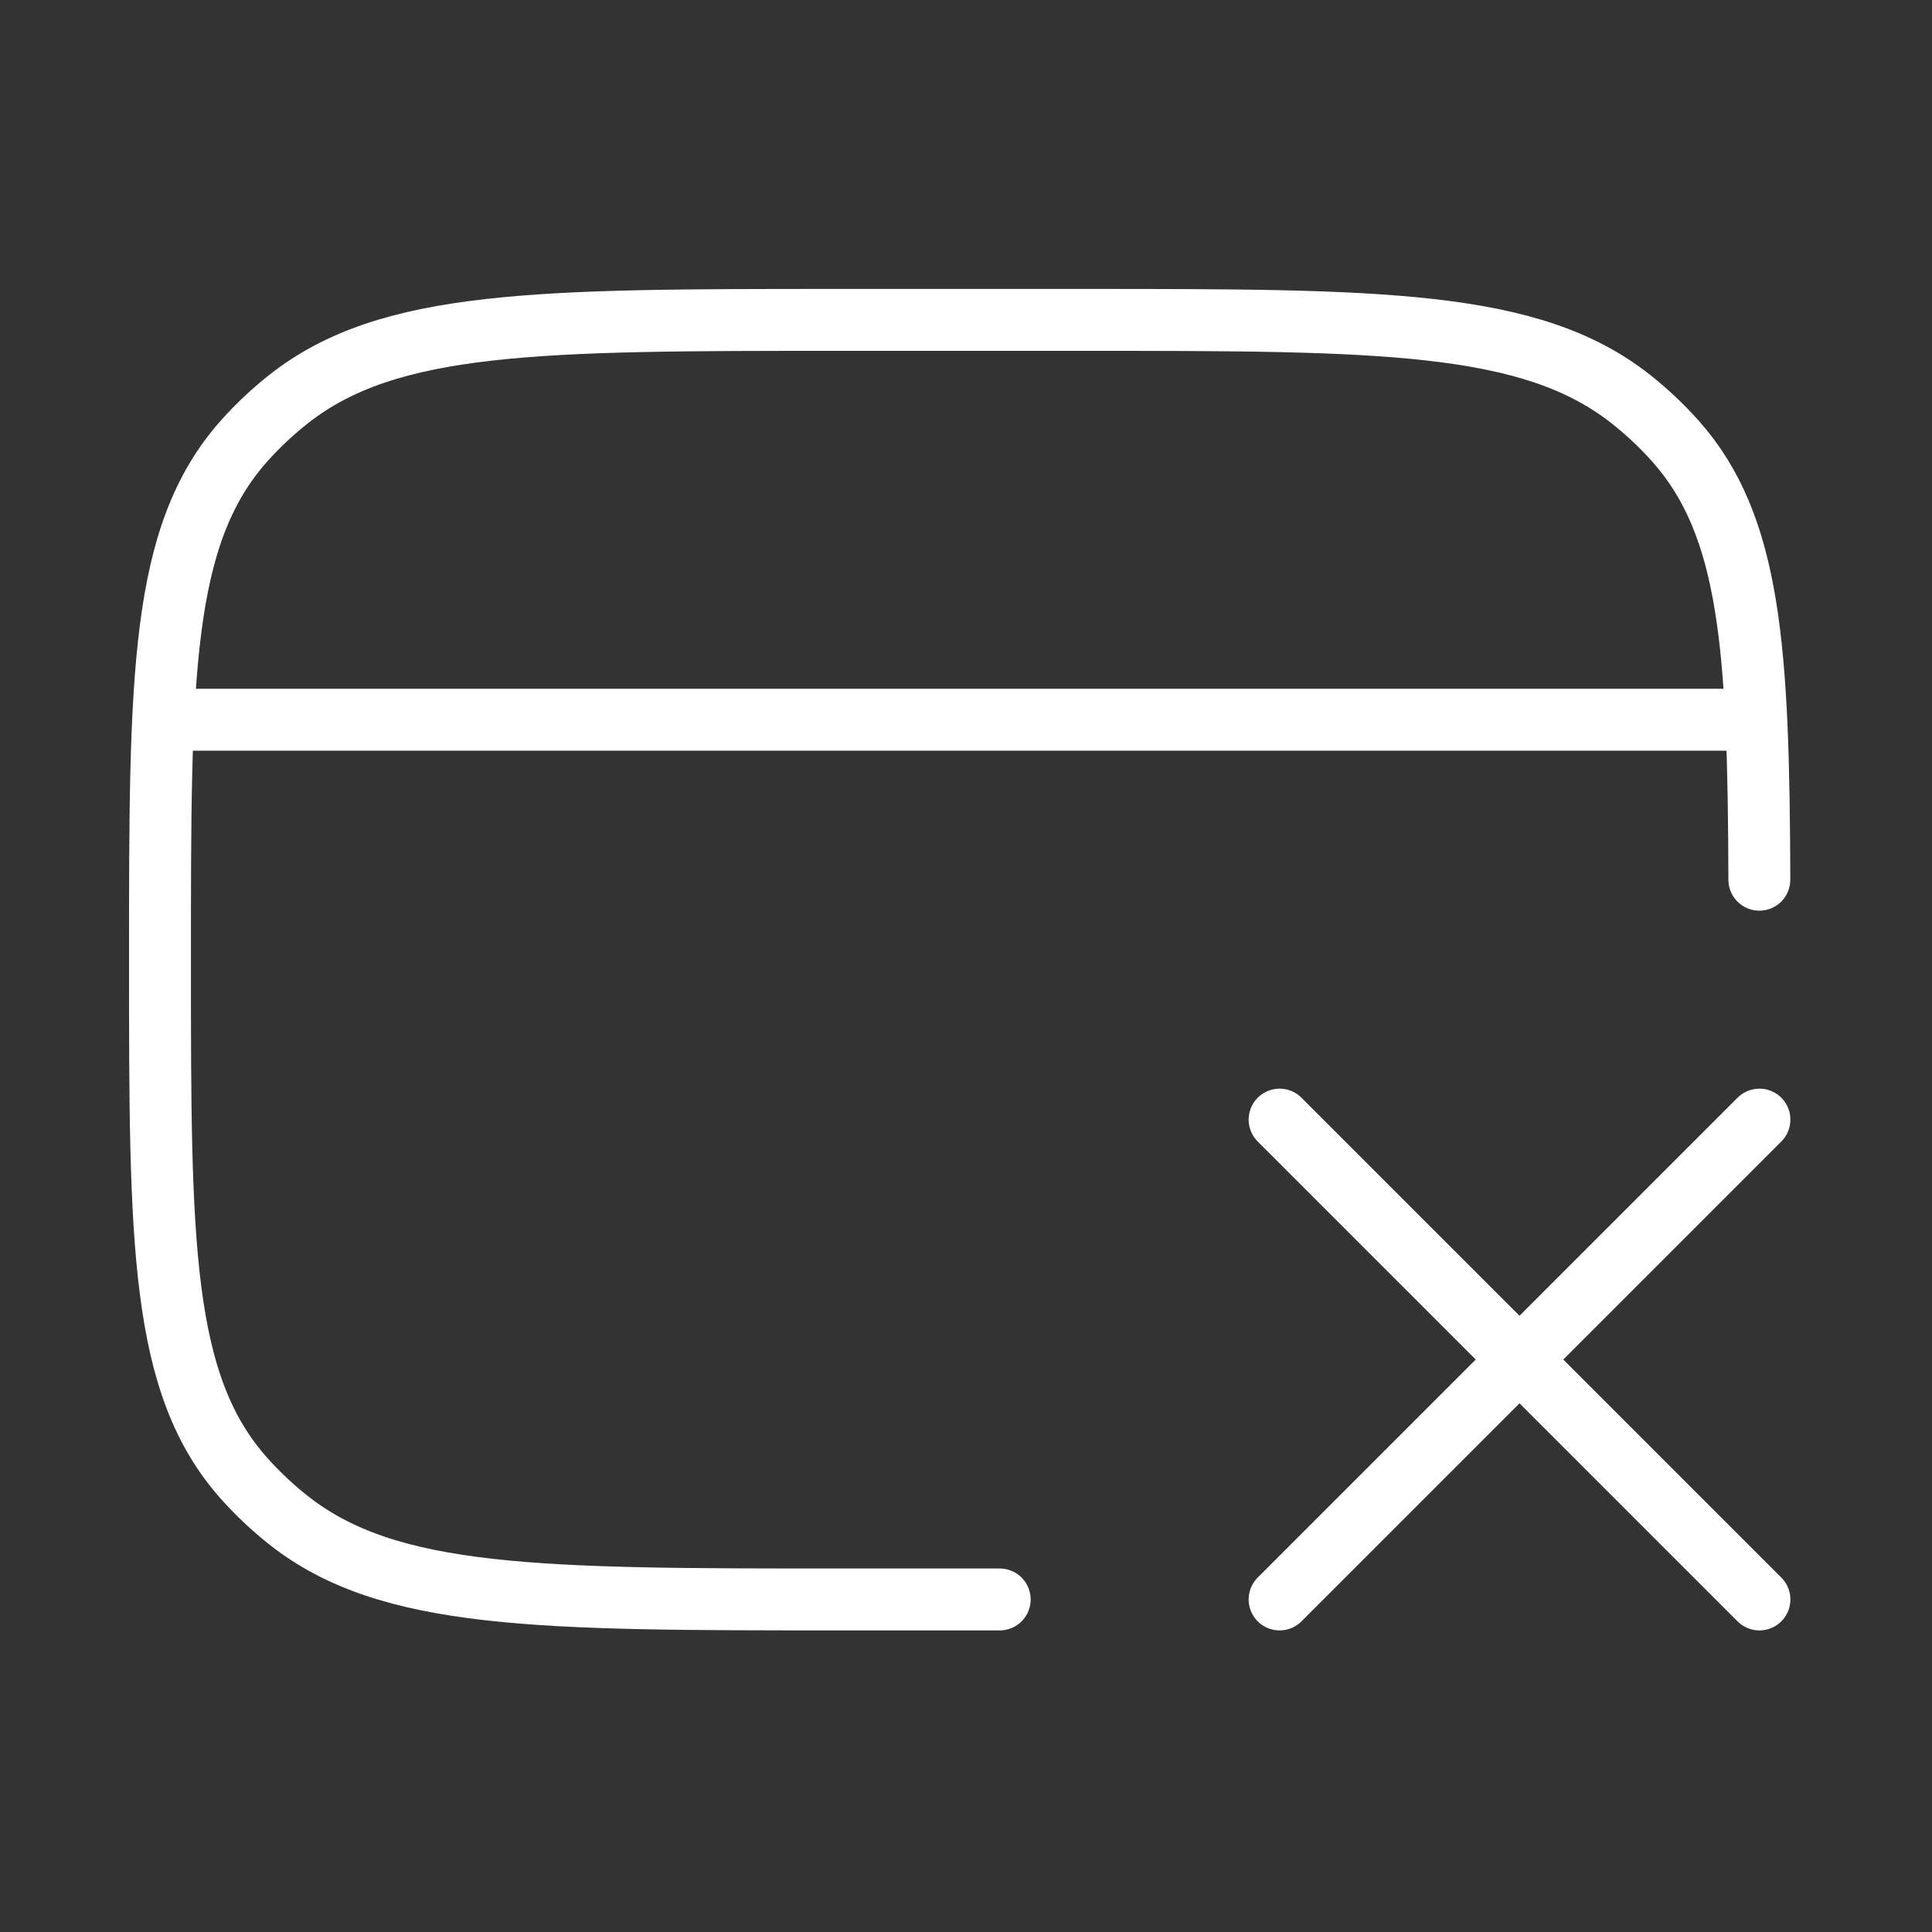
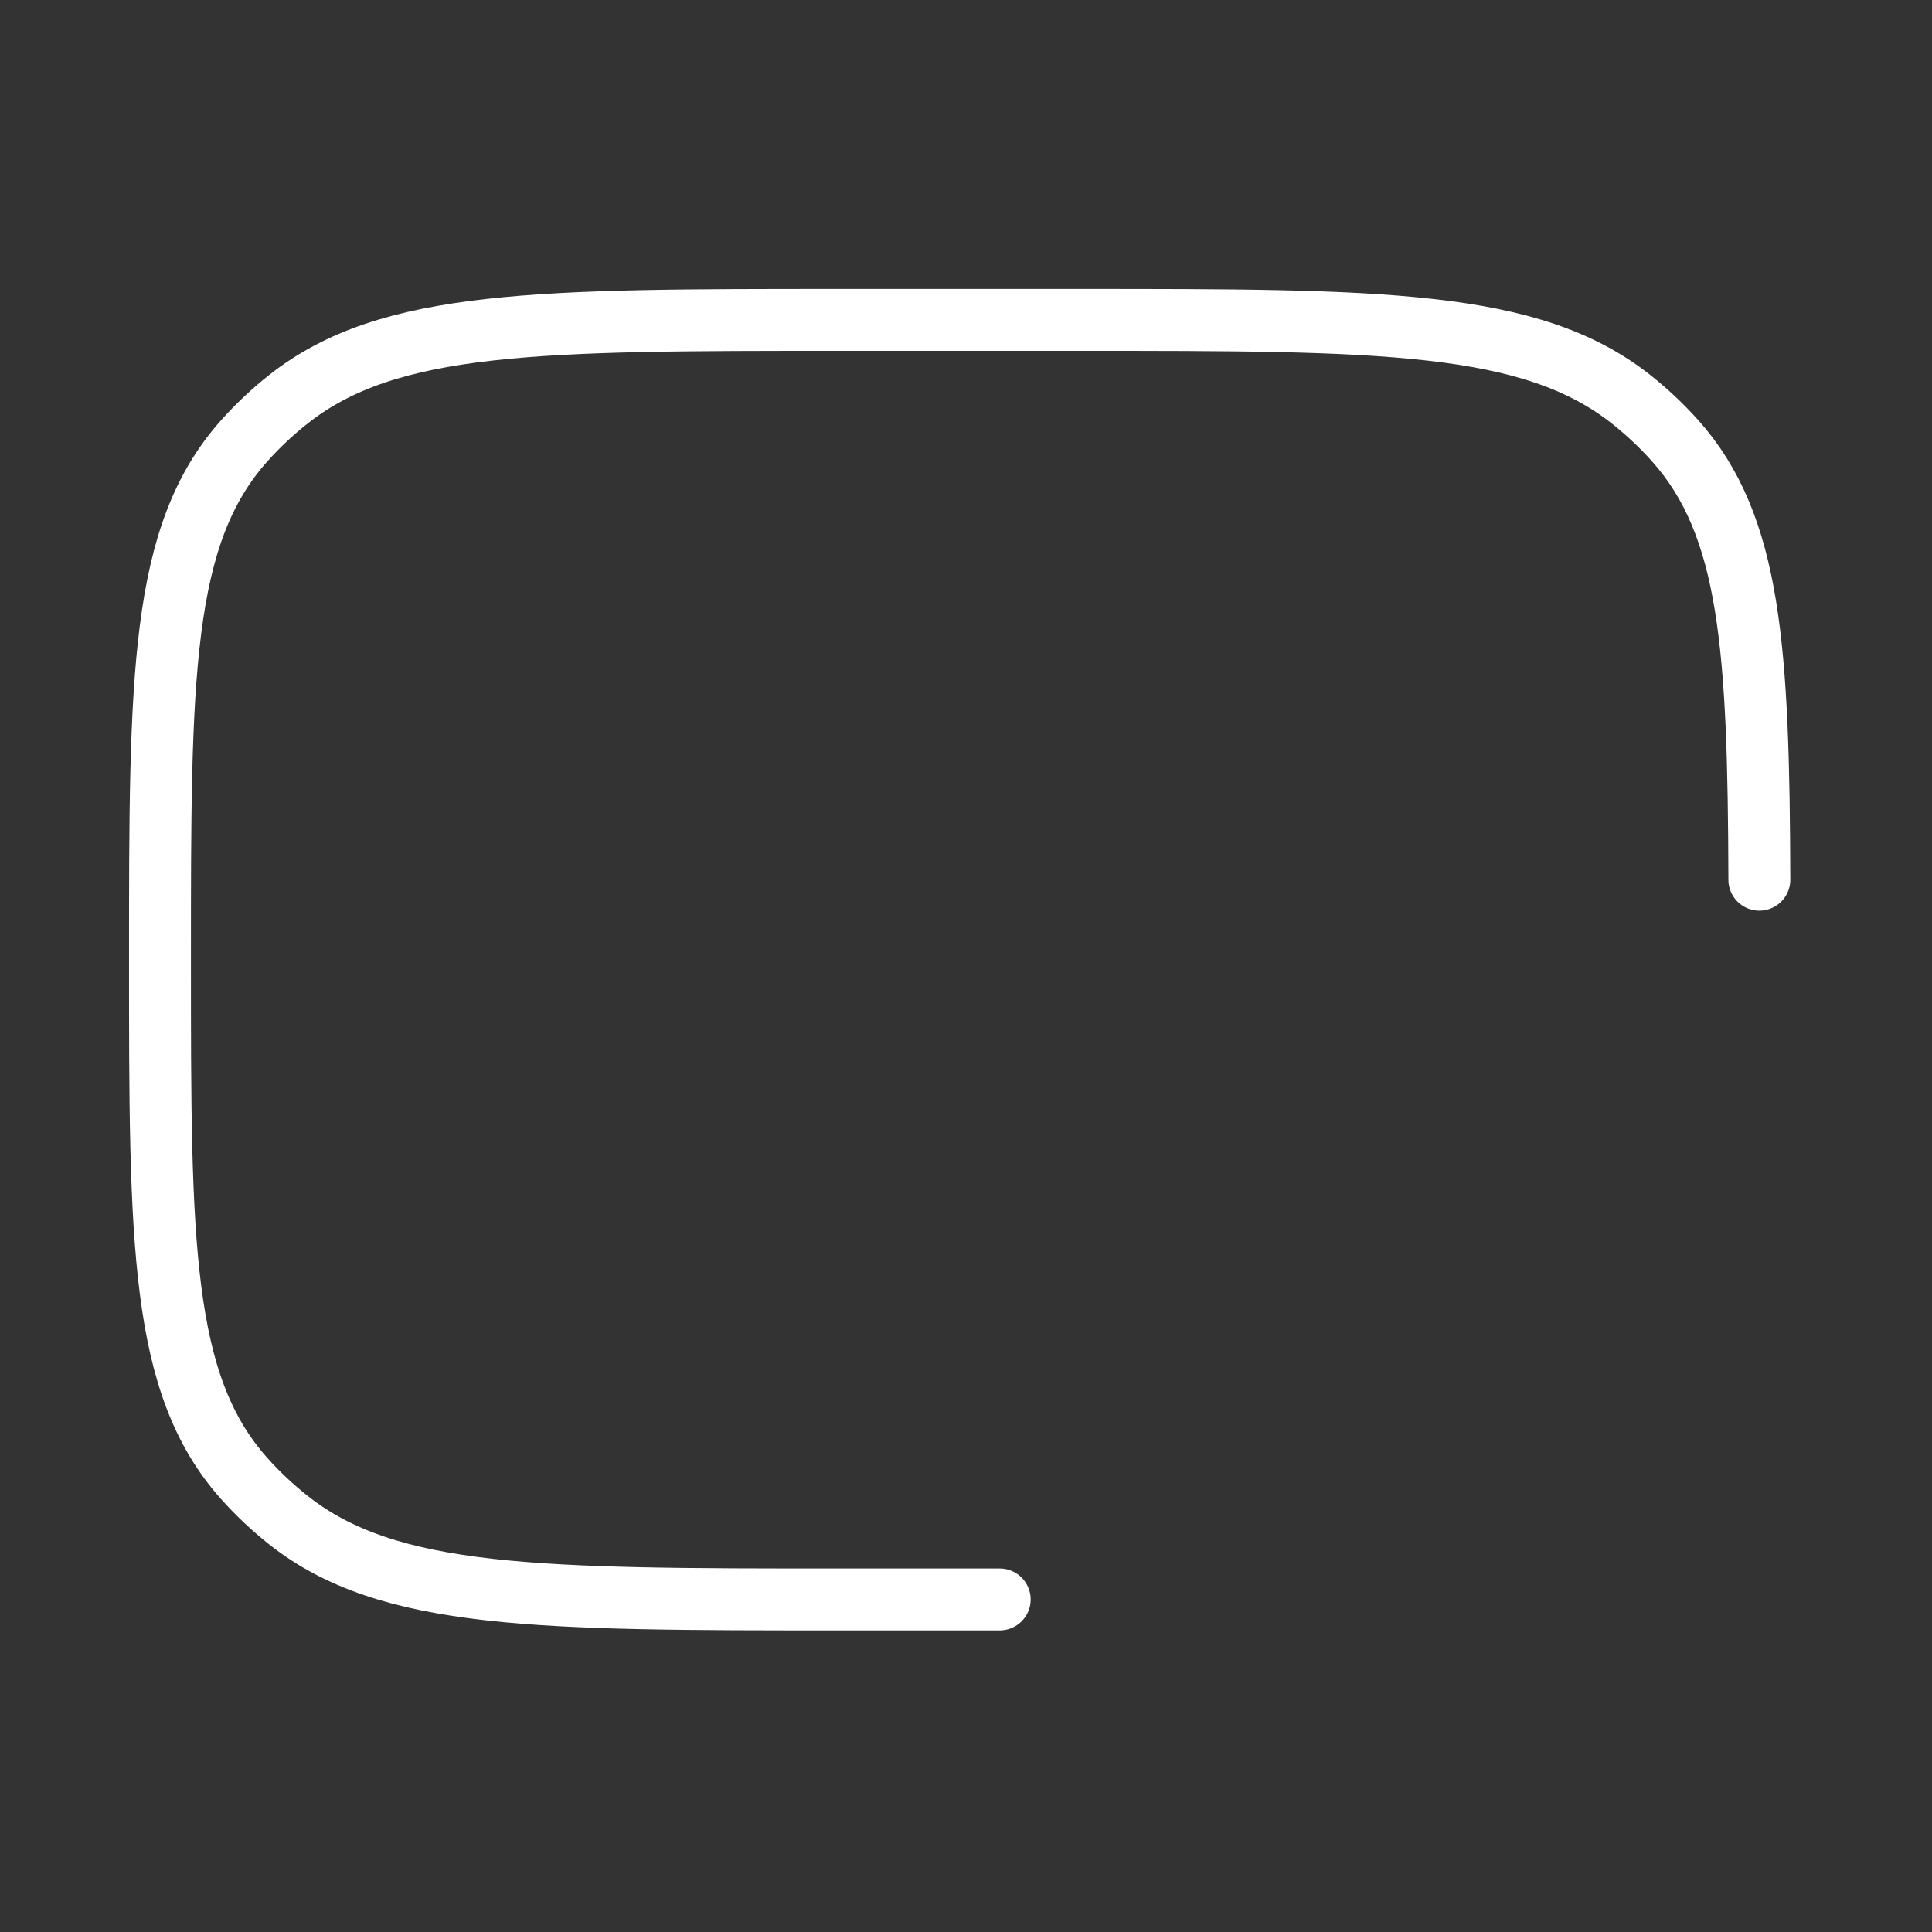
<svg xmlns="http://www.w3.org/2000/svg" width="47" height="47" viewBox="0 0 47 47" fill="none">
  <rect x="0" y="0" width="47" height="47" fill="#333333" stroke="none" />
  <path d="M24.32 38.91H20.429C13.116 38.91 9.46 38.91 7.019 36.983C6.629 36.674 6.268 36.334 5.94 35.967C3.892 33.67 3.892 30.229 3.892 23.346C3.892 16.464 3.892 13.023 5.94 10.725C6.268 10.358 6.629 10.018 7.019 9.71C9.46 7.782 13.116 7.782 20.429 7.782H26.265C33.578 7.782 37.234 7.782 39.675 9.71C40.065 10.018 40.426 10.358 40.754 10.725C42.599 12.795 42.782 15.794 42.8 21.401" stroke="white" stroke-width="1.506" stroke-linecap="round" stroke-linejoin="round" />
-   <path d="M3.892 17.509H42.802" stroke="white" stroke-width="1.506" stroke-linejoin="round" />
-   <path d="M42.802 27.237L31.129 38.91M42.802 38.91L31.129 27.237" stroke="white" stroke-width="1.506" stroke-linecap="round" />
</svg>